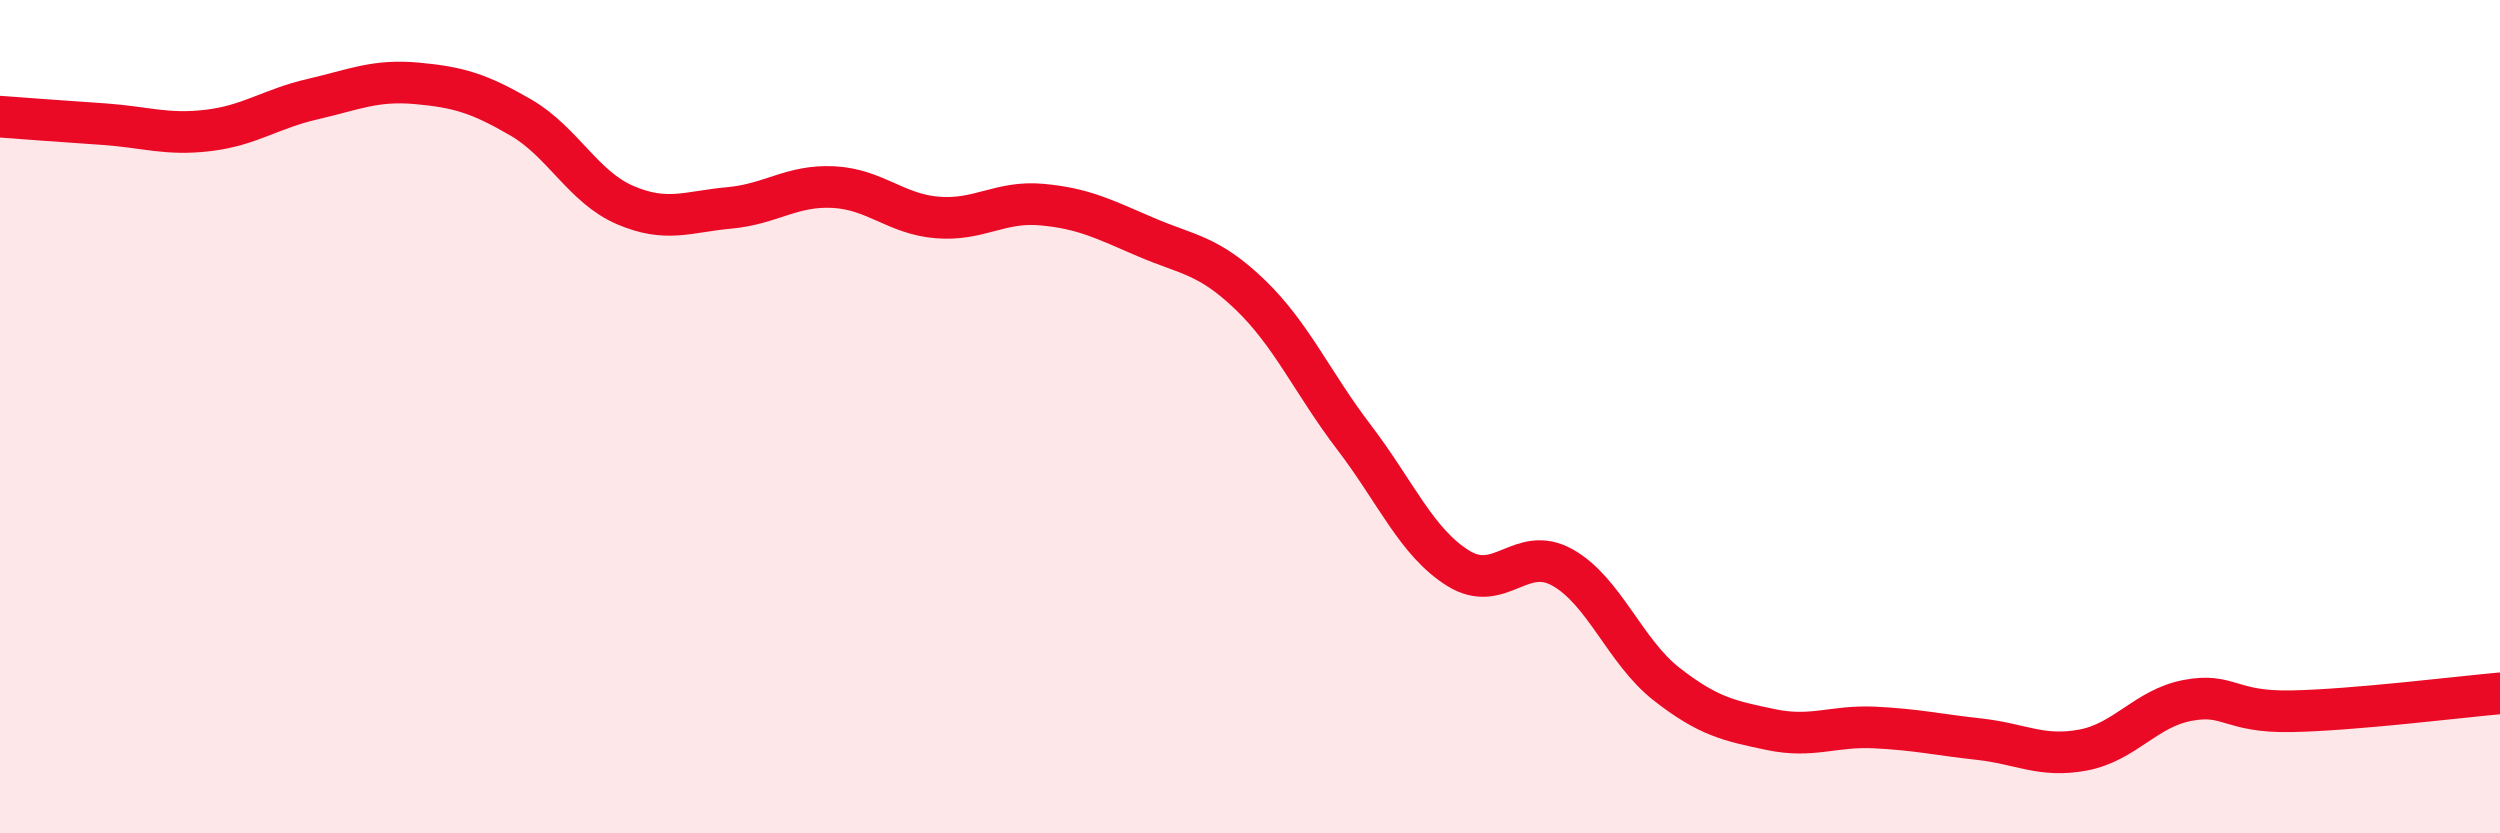
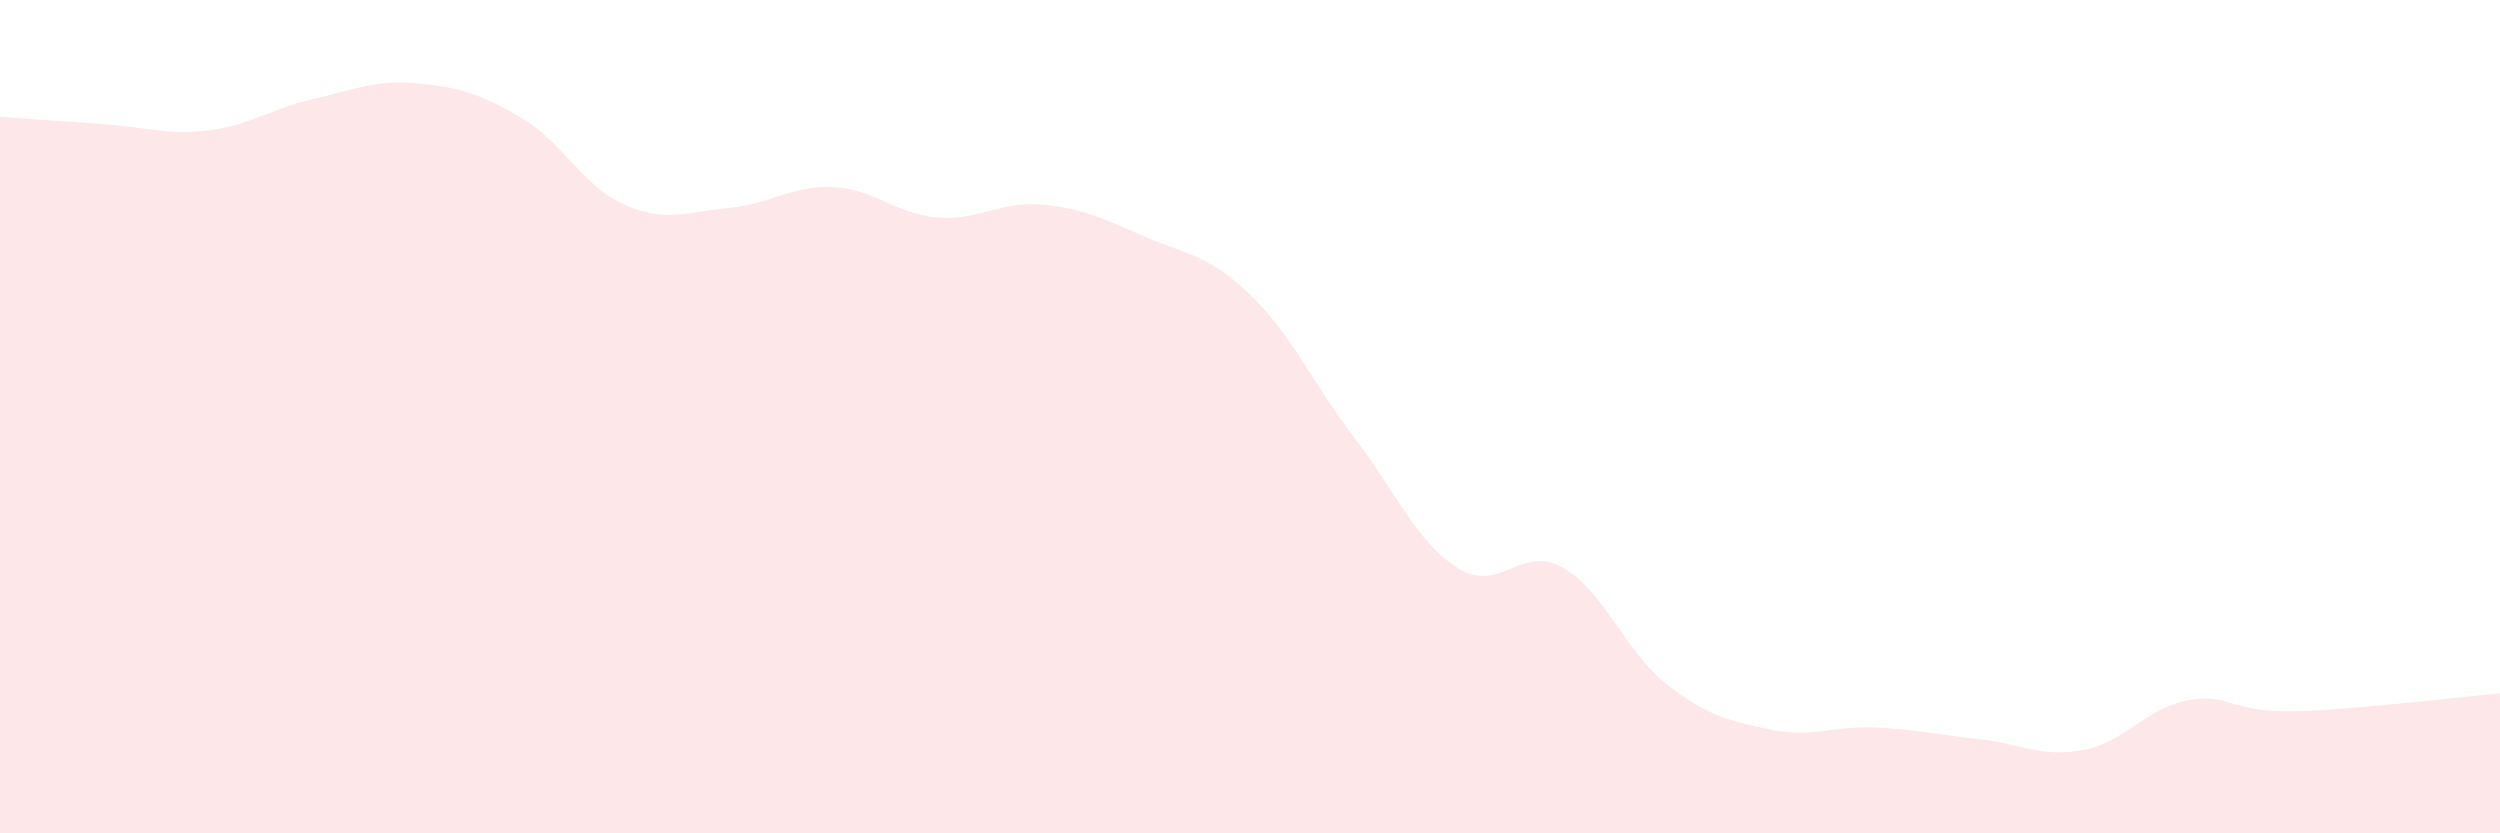
<svg xmlns="http://www.w3.org/2000/svg" width="60" height="20" viewBox="0 0 60 20">
  <path d="M 0,2.8 C 0.5,2.84 1.5,2.91 2.5,2.98 C 3.5,3.05 4,3.25 5,3.13 C 6,3.01 6.5,2.61 7.5,2.38 C 8.5,2.15 9,1.91 10,2 C 11,2.09 11.5,2.24 12.5,2.82 C 13.5,3.4 14,4.49 15,4.92 C 16,5.35 16.5,5.08 17.5,4.99 C 18.5,4.9 19,4.44 20,4.49 C 21,4.54 21.5,5.14 22.5,5.22 C 23.5,5.3 24,4.82 25,4.91 C 26,5 26.5,5.26 27.5,5.69 C 28.5,6.12 29,6.11 30,7.07 C 31,8.03 31.5,9.19 32.5,10.5 C 33.5,11.81 34,13.02 35,13.64 C 36,14.26 36.5,13.06 37.5,13.62 C 38.5,14.18 39,15.64 40,16.42 C 41,17.2 41.5,17.3 42.5,17.51 C 43.5,17.72 44,17.41 45,17.46 C 46,17.51 46.5,17.63 47.5,17.74 C 48.5,17.85 49,18.19 50,18 C 51,17.81 51.5,17 52.5,16.81 C 53.5,16.62 53.5,17.1 55,17.07 C 56.5,17.04 59,16.73 60,16.64L60 20L0 20Z" fill="#EB0A25" opacity="0.1" stroke-linecap="round" stroke-linejoin="round" />
-   <path d="M 0,2.8 C 0.5,2.84 1.5,2.91 2.5,2.98 C 3.5,3.05 4,3.25 5,3.13 C 6,3.01 6.5,2.61 7.5,2.38 C 8.5,2.15 9,1.91 10,2 C 11,2.09 11.5,2.24 12.5,2.82 C 13.5,3.4 14,4.49 15,4.92 C 16,5.35 16.5,5.08 17.5,4.99 C 18.5,4.9 19,4.44 20,4.49 C 21,4.54 21.5,5.14 22.5,5.22 C 23.5,5.3 24,4.82 25,4.91 C 26,5 26.5,5.26 27.5,5.69 C 28.5,6.12 29,6.11 30,7.07 C 31,8.03 31.5,9.19 32.5,10.5 C 33.5,11.81 34,13.02 35,13.64 C 36,14.26 36.5,13.06 37.5,13.62 C 38.5,14.18 39,15.64 40,16.42 C 41,17.2 41.5,17.3 42.5,17.51 C 43.5,17.72 44,17.41 45,17.46 C 46,17.51 46.5,17.63 47.5,17.74 C 48.5,17.85 49,18.19 50,18 C 51,17.81 51.5,17 52.5,16.81 C 53.5,16.62 53.5,17.1 55,17.07 C 56.5,17.04 59,16.73 60,16.64" stroke="#EB0A25" stroke-width="1" fill="none" stroke-linecap="round" stroke-linejoin="round" />
</svg>